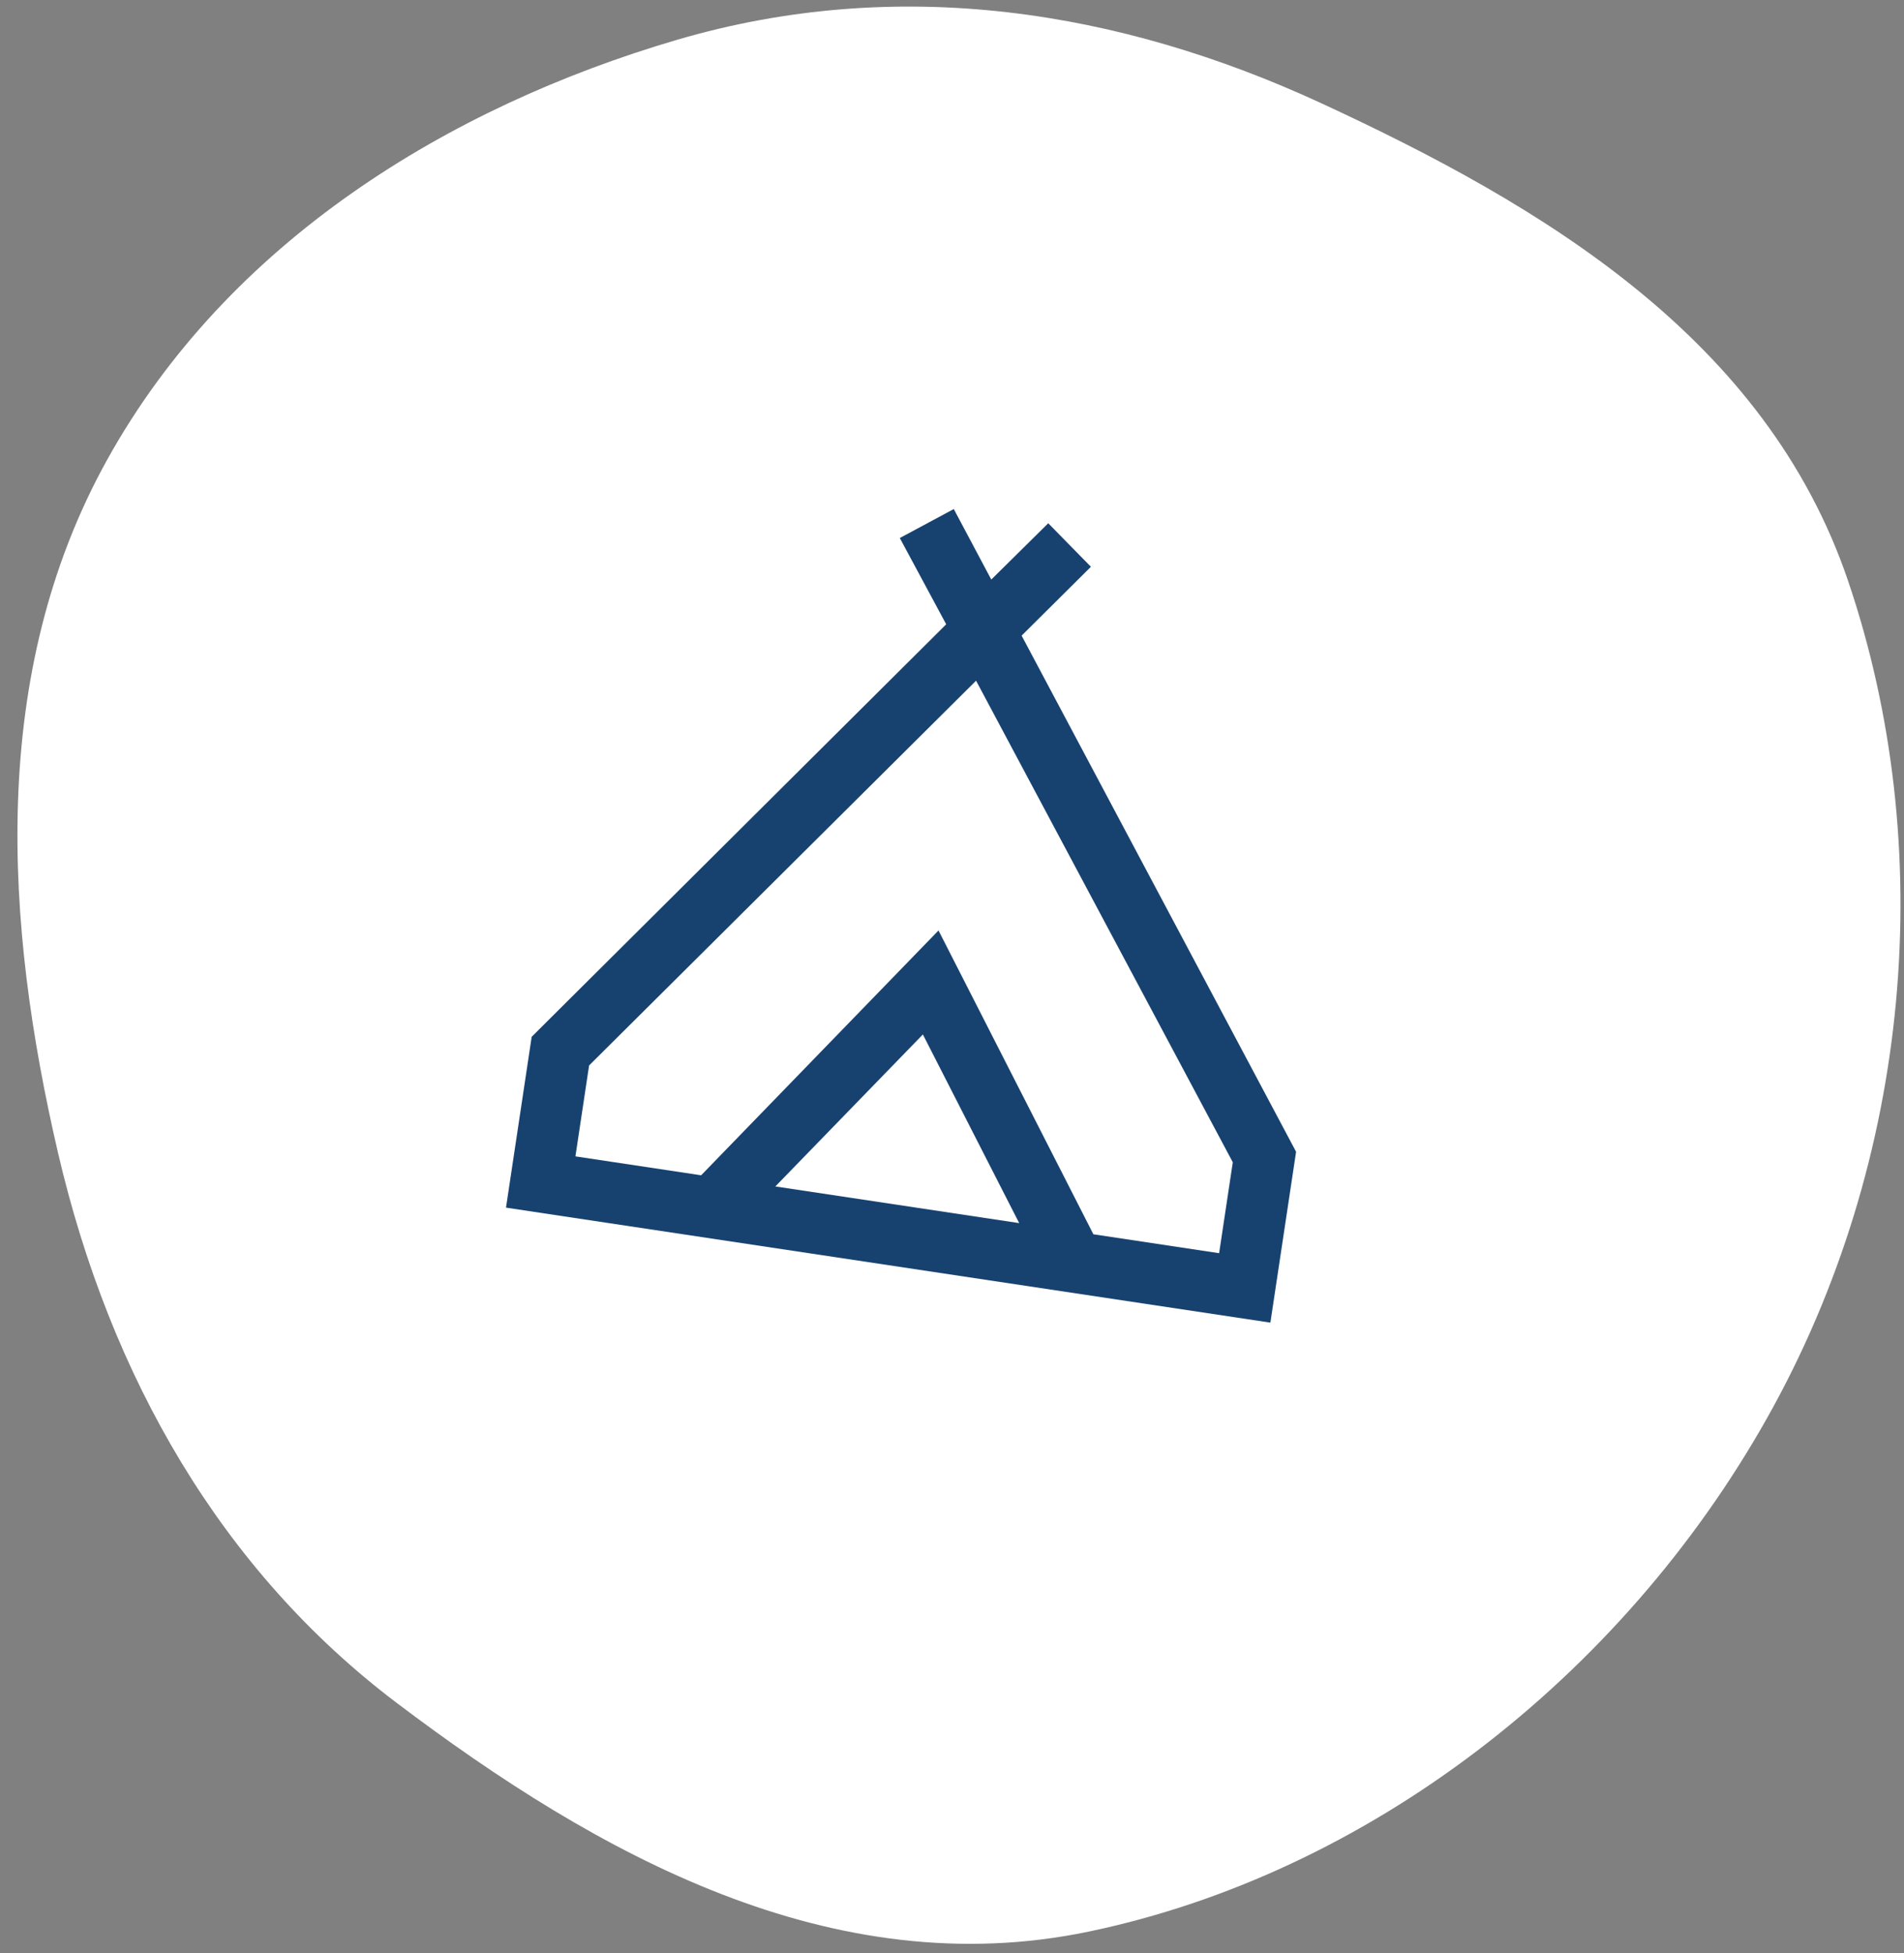
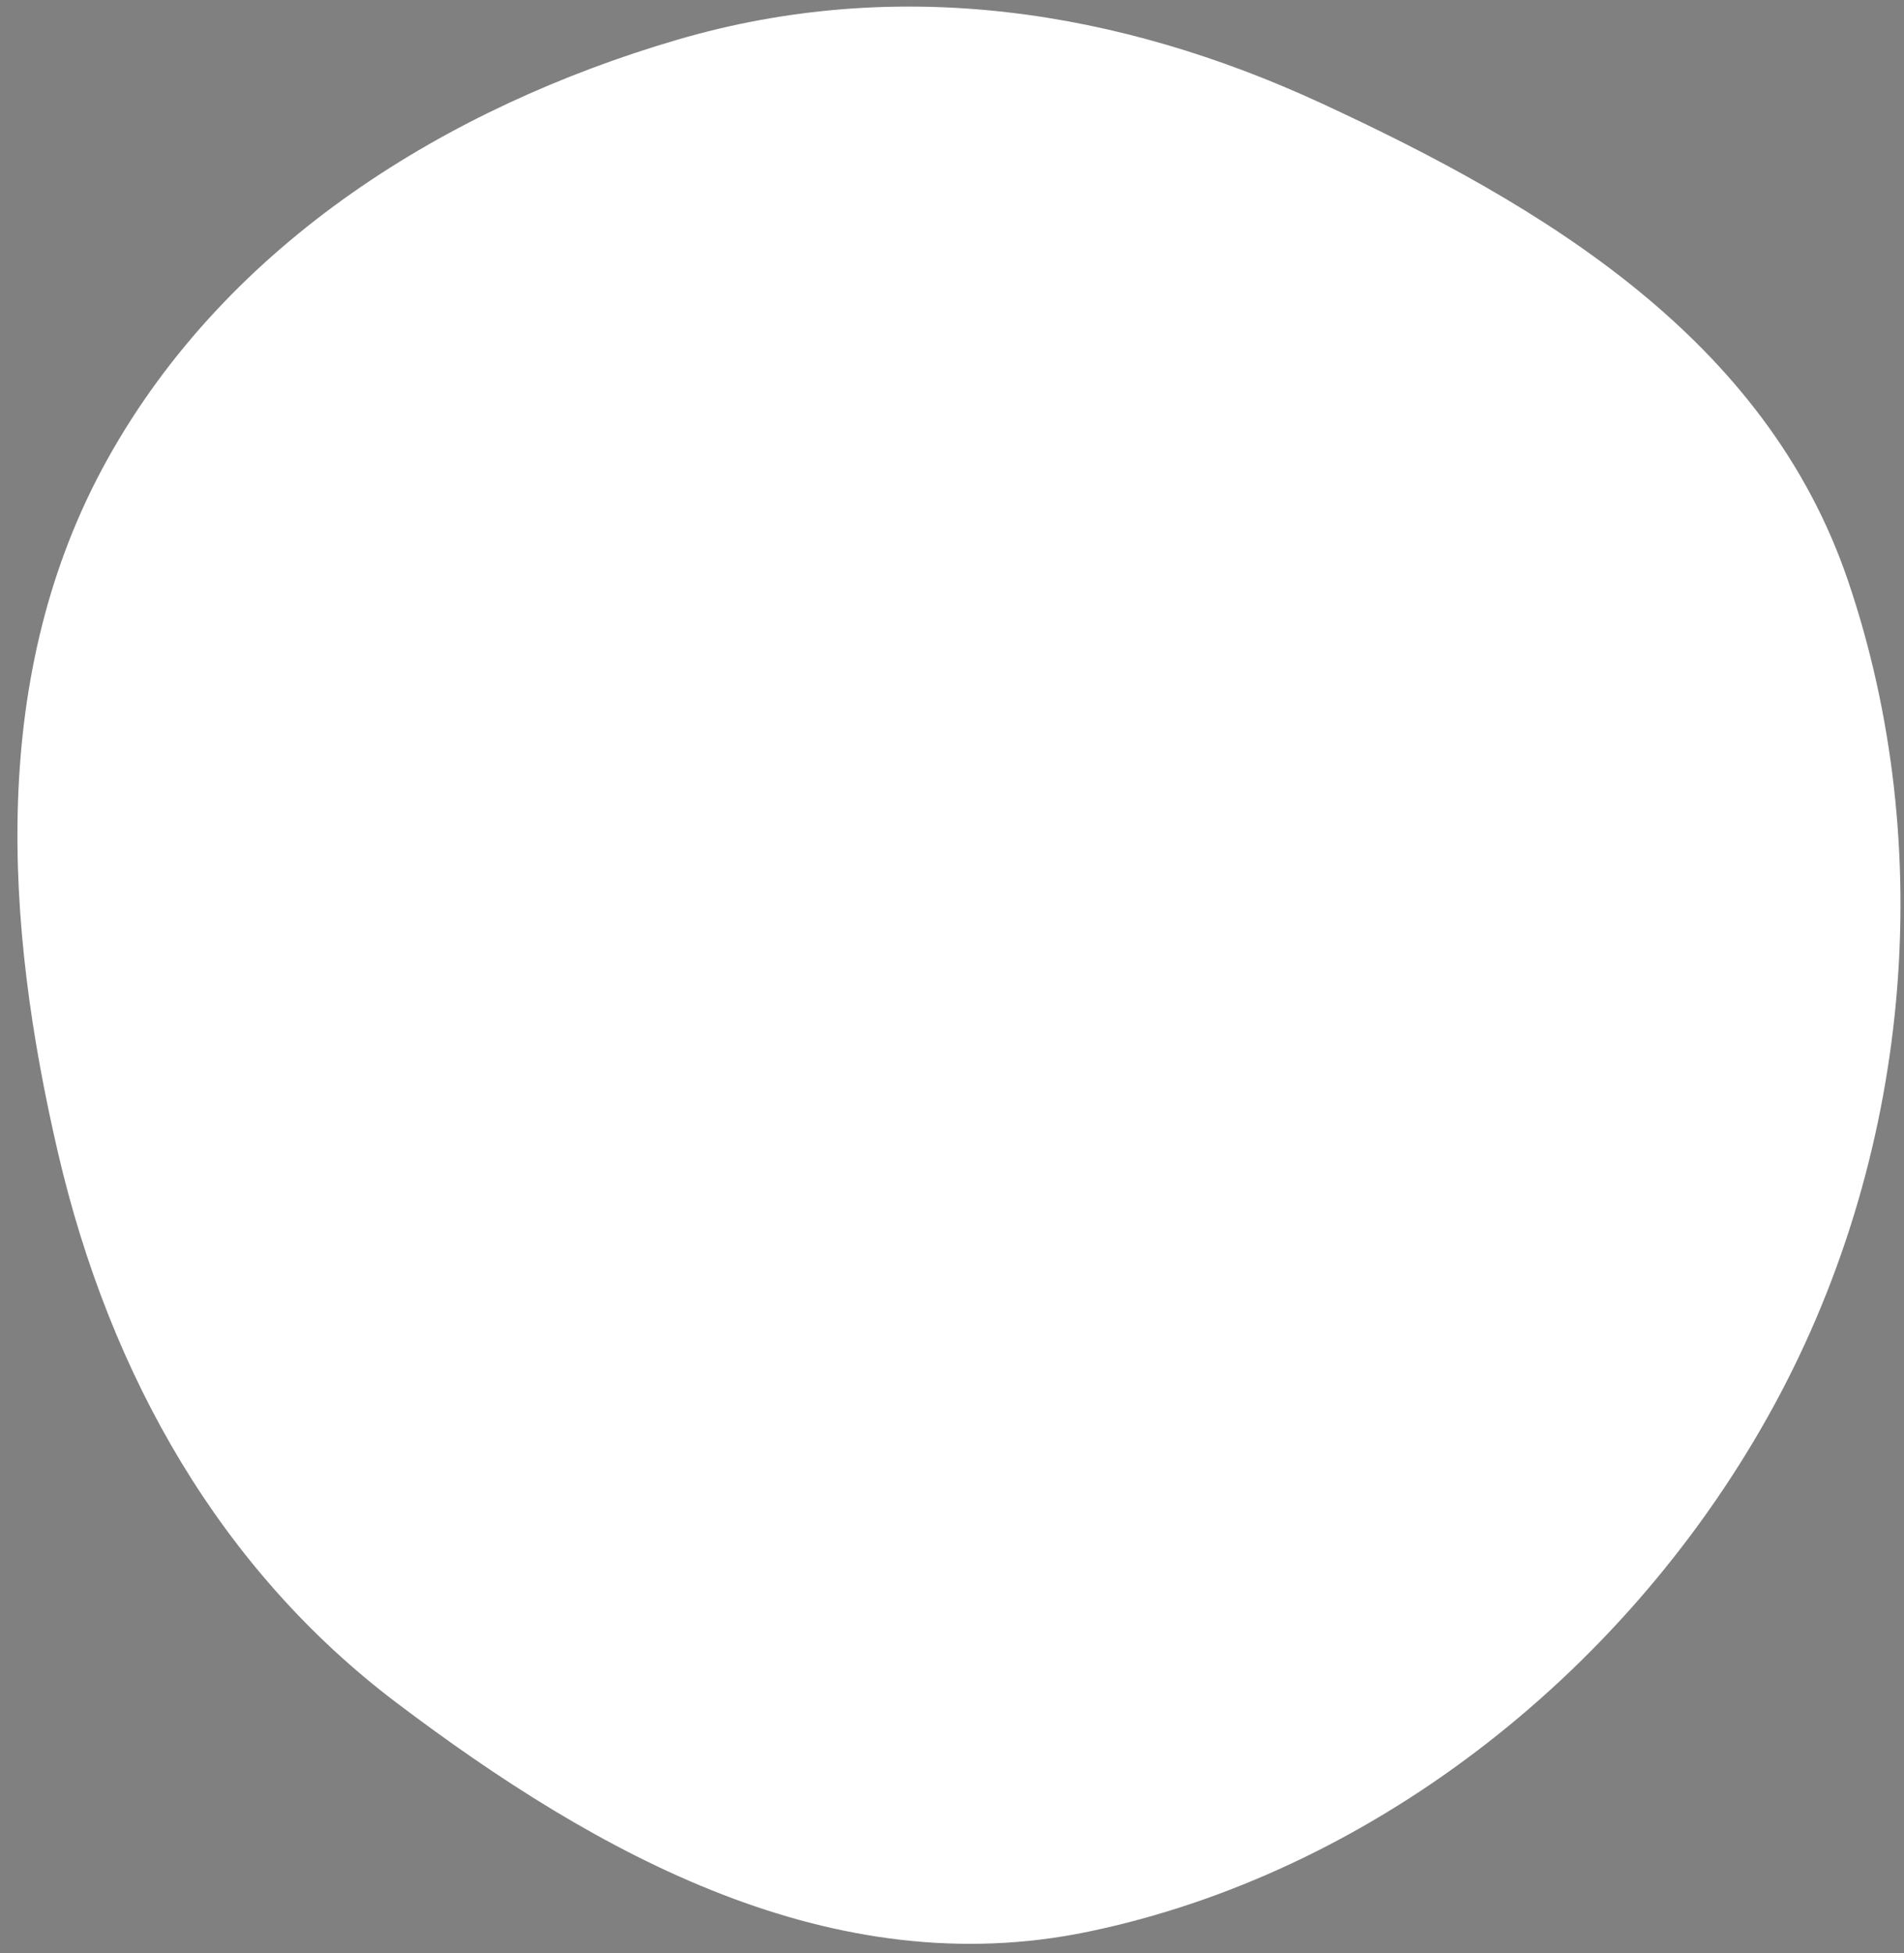
<svg xmlns="http://www.w3.org/2000/svg" width="78" height="80" viewBox="0 0 78 80" fill="none">
  <rect x="0" y="0" width="78" height="80" fill="#808080" stroke="none" />
  <path fill-rule="evenodd" clip-rule="evenodd" d="M72.399 58.07C78.352 47.483 79.403 34.664 75.707 23.788C72.34 13.879 63.241 8.436 54.096 4.214C45.877 0.42 36.824 -1.038 27.721 1.635C18.385 4.378 9.36 9.894 4.401 18.812C-0.489 27.607 0.199 37.861 2.376 47.217C4.514 56.408 9.073 64.328 16.256 69.756C24.487 75.978 34.092 81.308 44.592 79.122C55.965 76.755 66.382 68.77 72.399 58.07Z" fill="white" />
-   <path d="M20.729 49.466L21.781 42.468L38.762 25.572L36.862 22.038L39.073 20.851L40.609 23.739L42.943 21.433L44.691 23.216L41.852 26.036L53.096 47.178L52.043 54.176L20.729 49.466ZM39.986 27.882L24.133 43.642L23.573 47.366L28.723 48.141L38.447 38.113L44.792 50.557L49.943 51.332L50.503 47.608L39.986 27.882ZM31.763 48.598L41.753 50.1L37.807 42.373L31.763 48.598Z" fill="#174270" />
</svg>